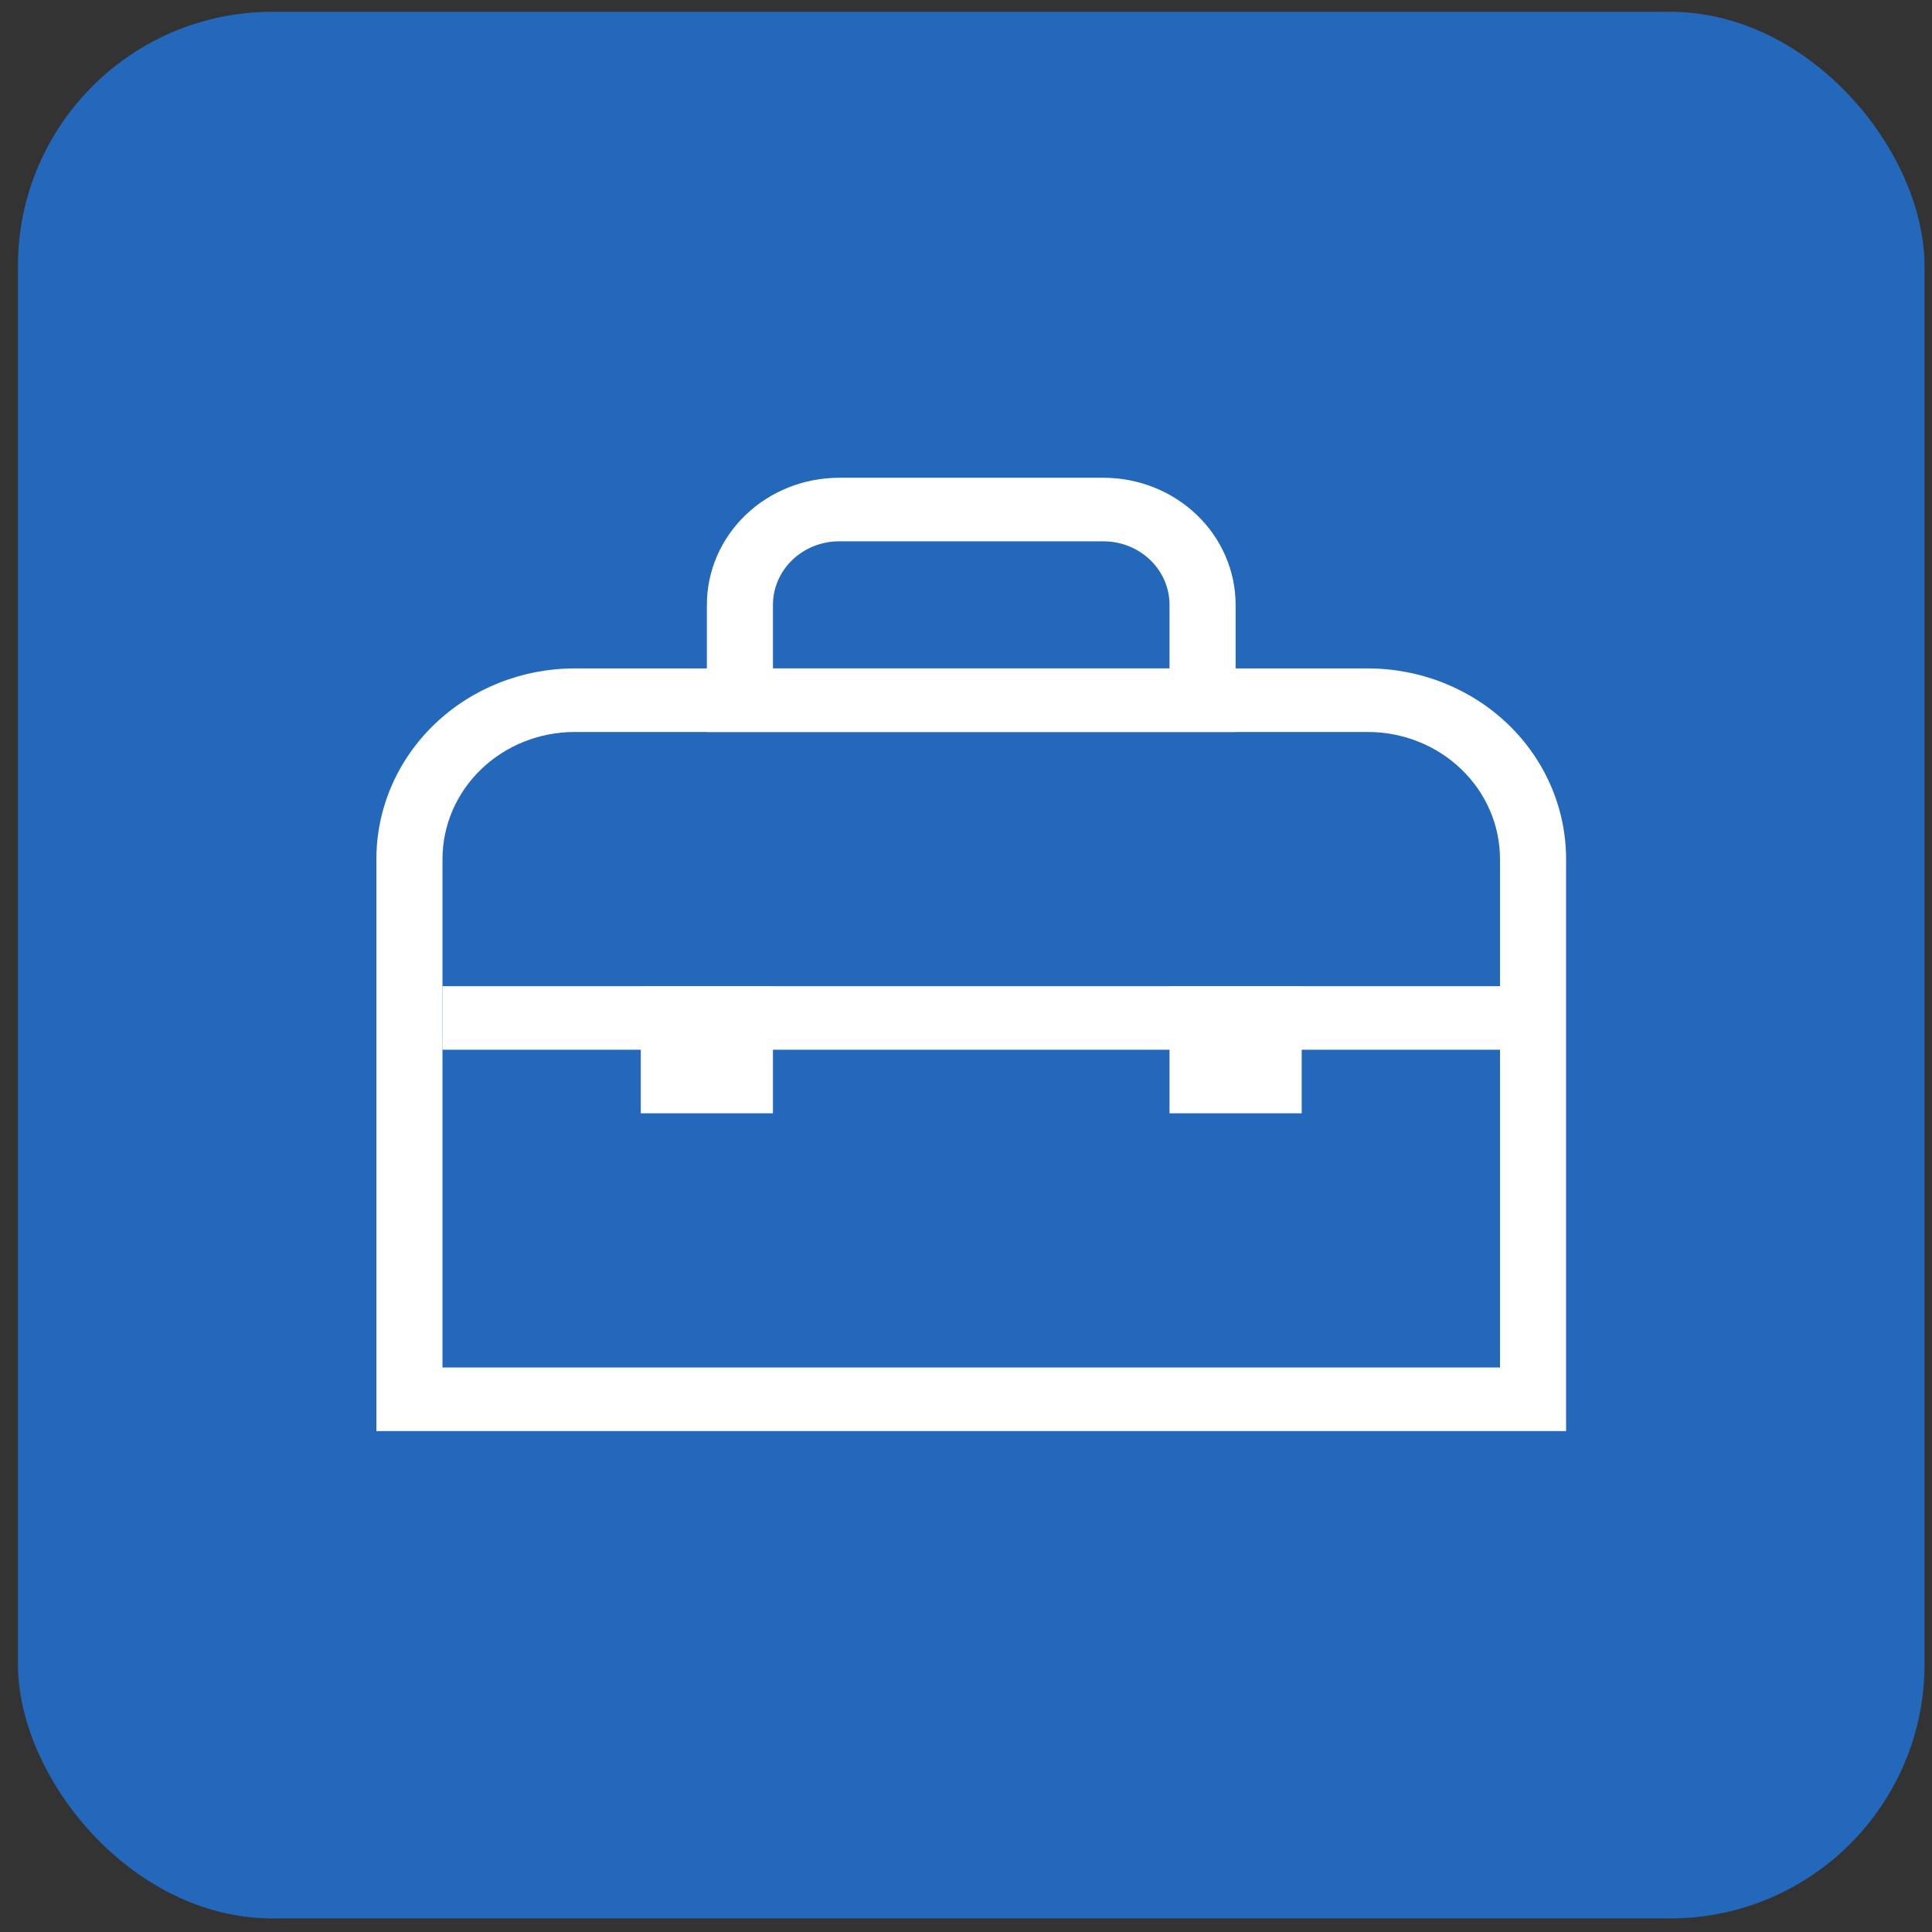
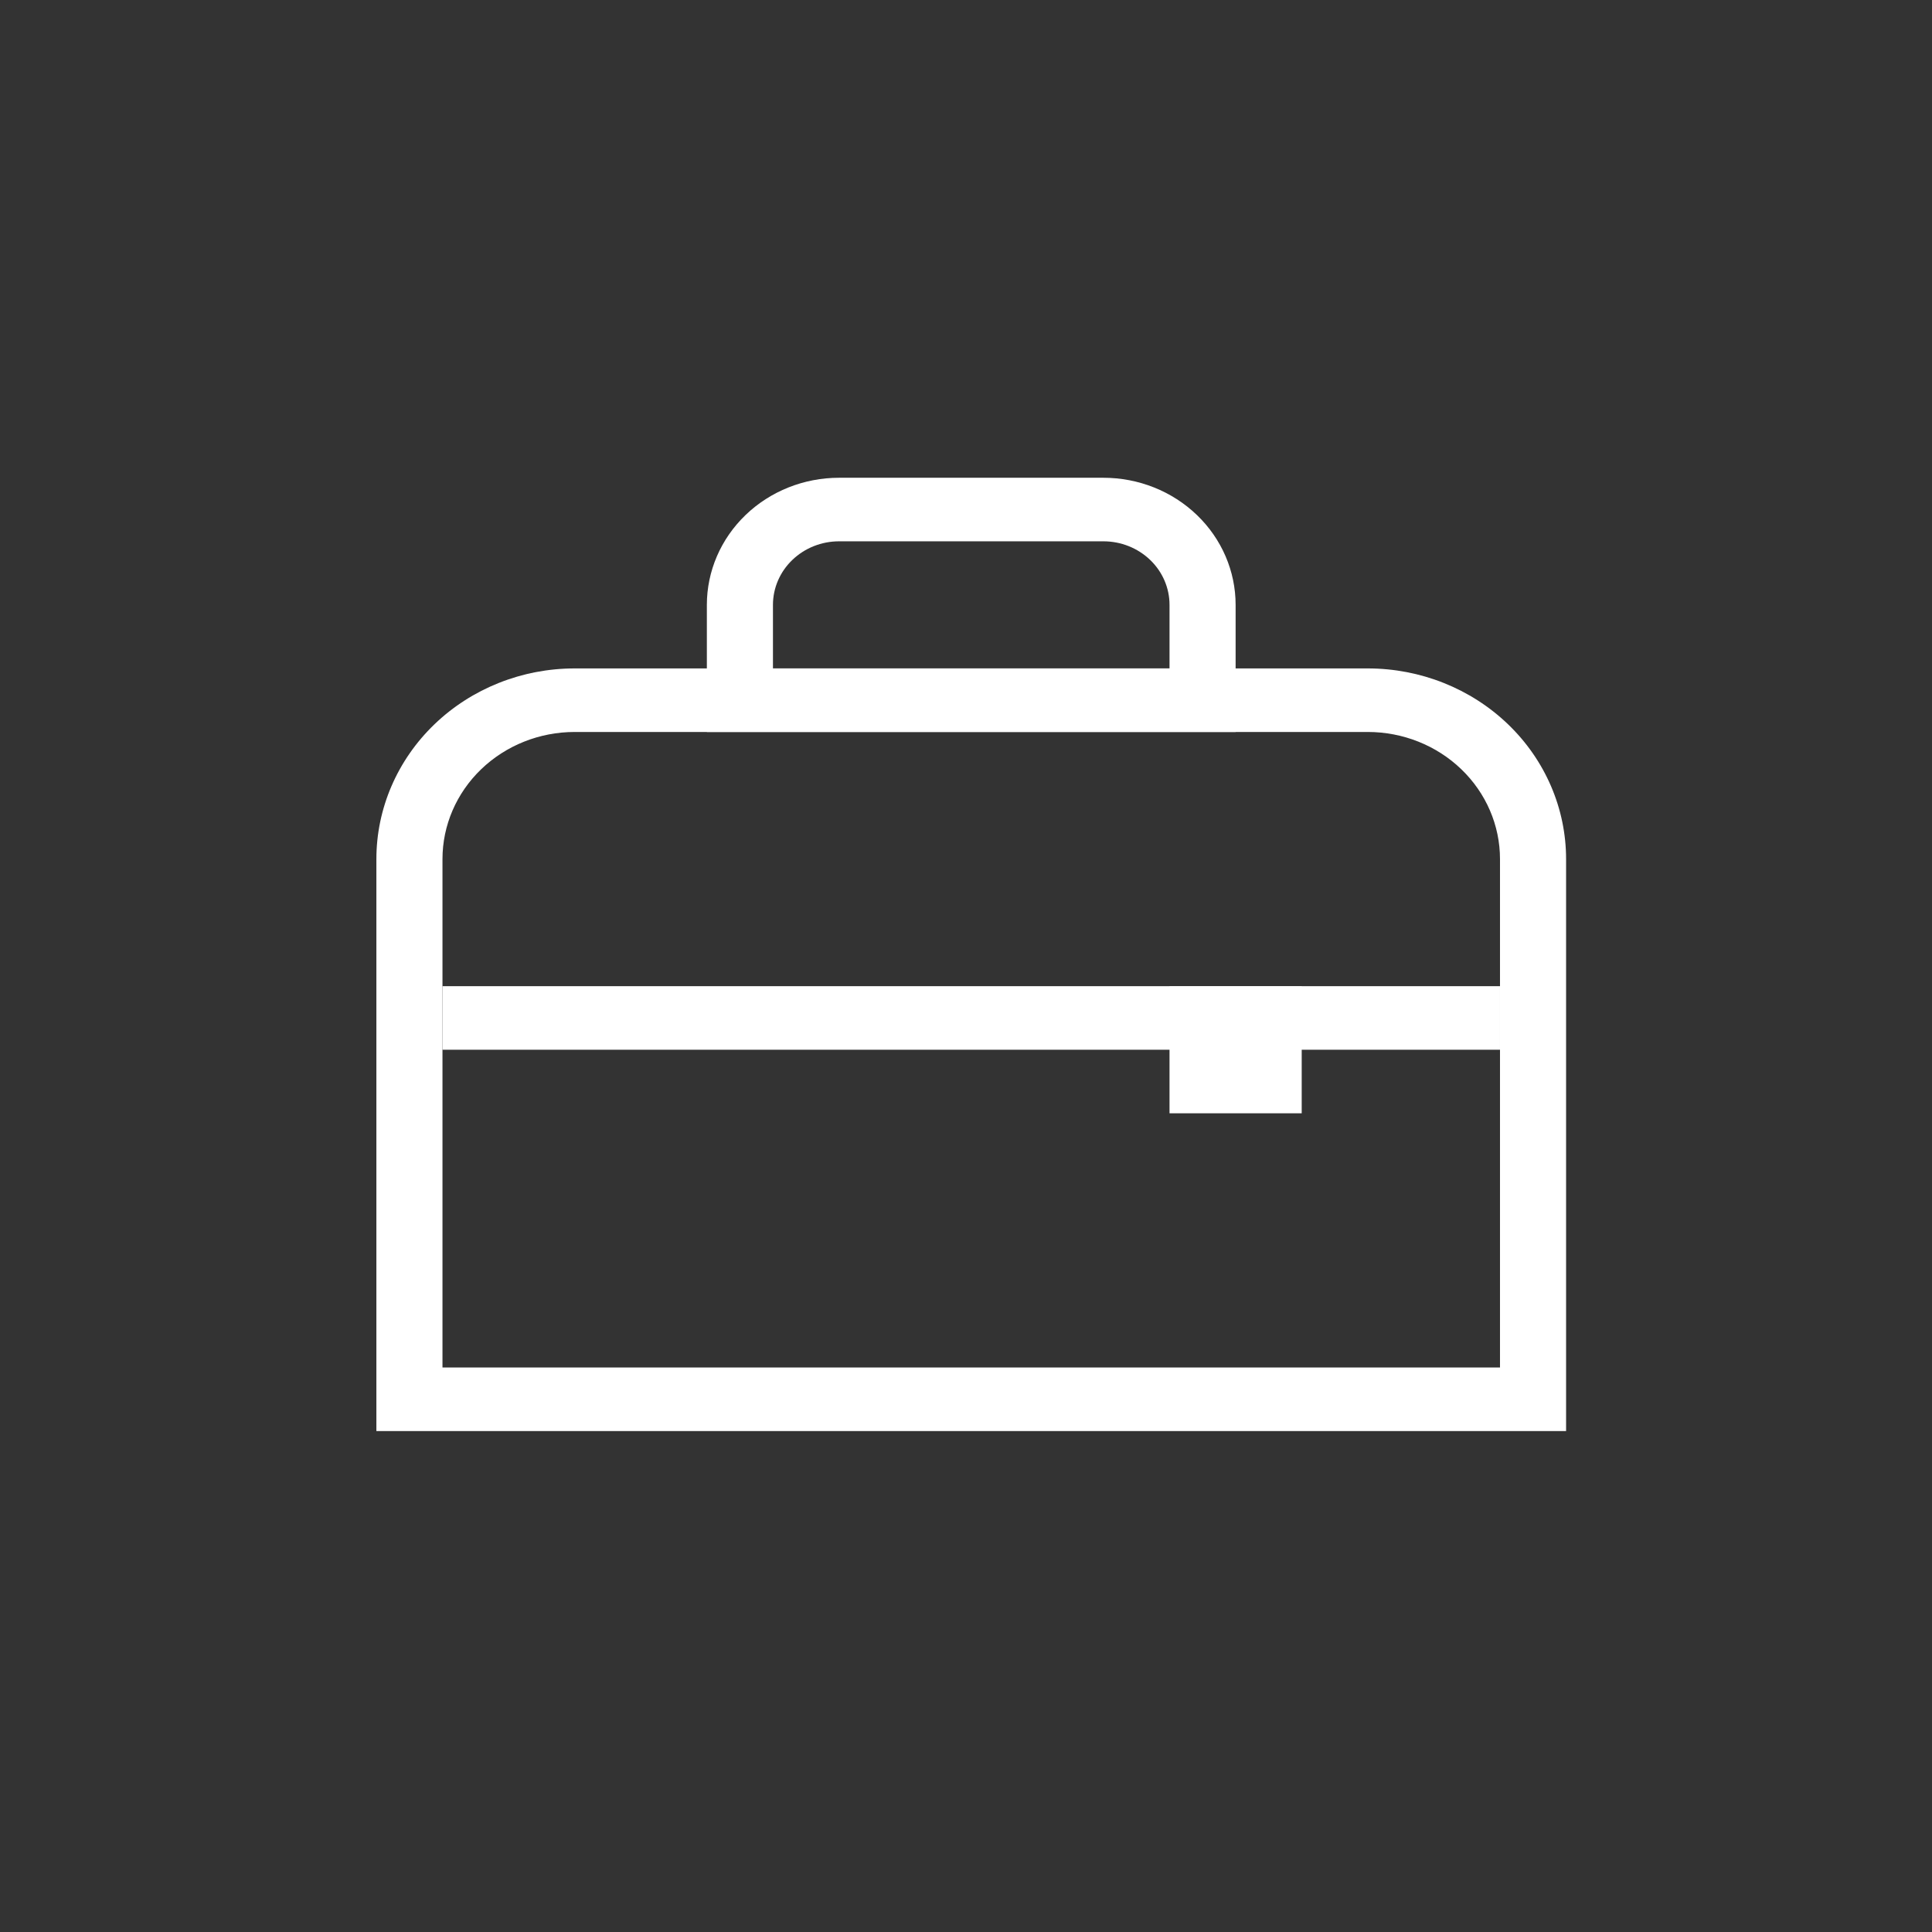
<svg xmlns="http://www.w3.org/2000/svg" width="76" height="76" viewBox="0 0 76 76" fill="none">
  <rect x="0" y="0" width="76" height="76" fill="#333333" stroke="none" />
-   <rect x="0.706" y="0.465" width="75" height="75" rx="10" fill="#2368BA" />
  <path d="M53.806 28.794C55.185 28.794 56.508 29.321 57.483 30.259C58.459 31.197 59.006 32.468 59.006 33.794V53.794H17.406V33.794C17.406 32.468 17.954 31.197 18.929 30.259C19.905 29.321 21.227 28.794 22.606 28.794H53.806ZM53.806 26.294H22.606C20.538 26.294 18.554 27.085 17.091 28.491C15.628 29.898 14.806 31.805 14.806 33.794V56.294H61.606V33.794C61.606 31.805 60.785 29.898 59.322 28.491C57.859 27.085 55.875 26.294 53.806 26.294Z" fill="white" />
  <path d="M43.406 21.294C44.096 21.294 44.757 21.558 45.245 22.027C45.733 22.495 46.006 23.131 46.006 23.794V26.294H30.406V23.794C30.406 23.131 30.68 22.495 31.168 22.027C31.655 21.558 32.317 21.294 33.006 21.294H43.406ZM43.406 18.794H33.006C31.627 18.794 30.305 19.321 29.329 20.259C28.354 21.197 27.806 22.468 27.806 23.794V28.794H48.606V23.794C48.606 22.468 48.059 21.197 47.083 20.259C46.108 19.321 44.785 18.794 43.406 18.794Z" fill="white" />
  <path d="M59.006 38.794H17.406V41.294H59.006V38.794Z" fill="white" />
-   <path d="M30.406 38.794H25.206V43.794H30.406V38.794Z" fill="white" />
  <path d="M51.206 38.794H46.006V43.794H51.206V38.794Z" fill="white" />
</svg>